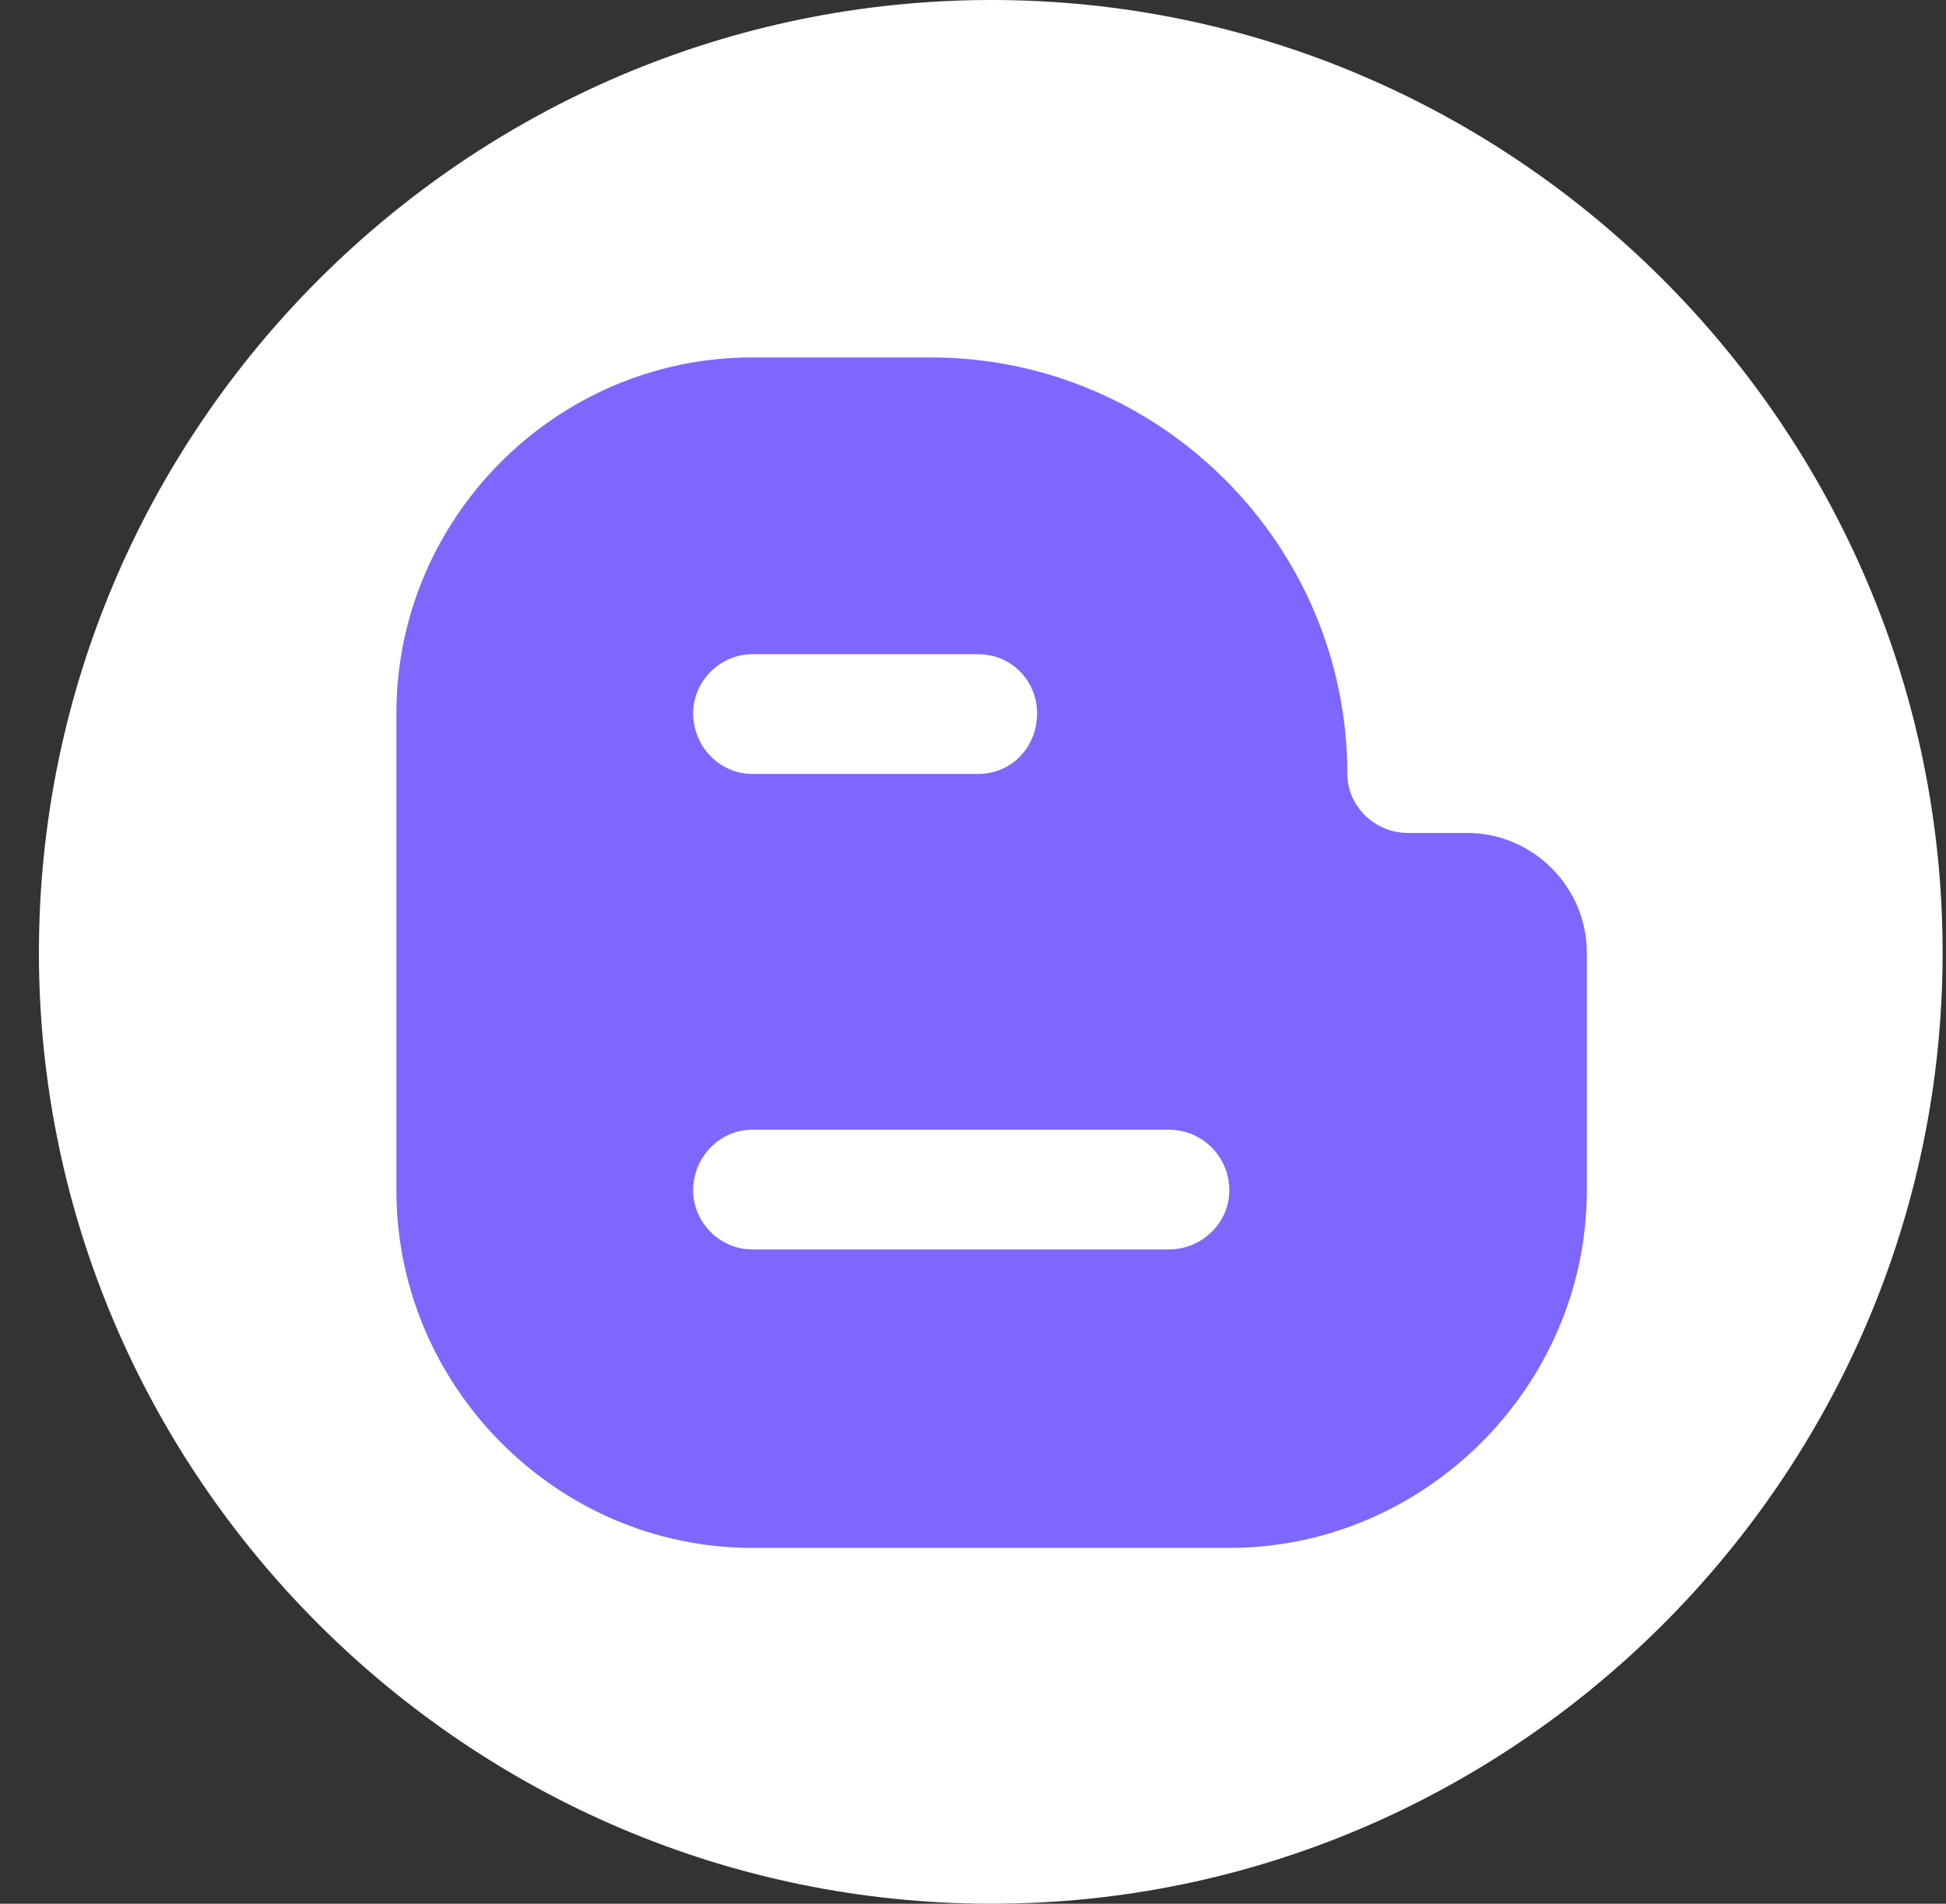
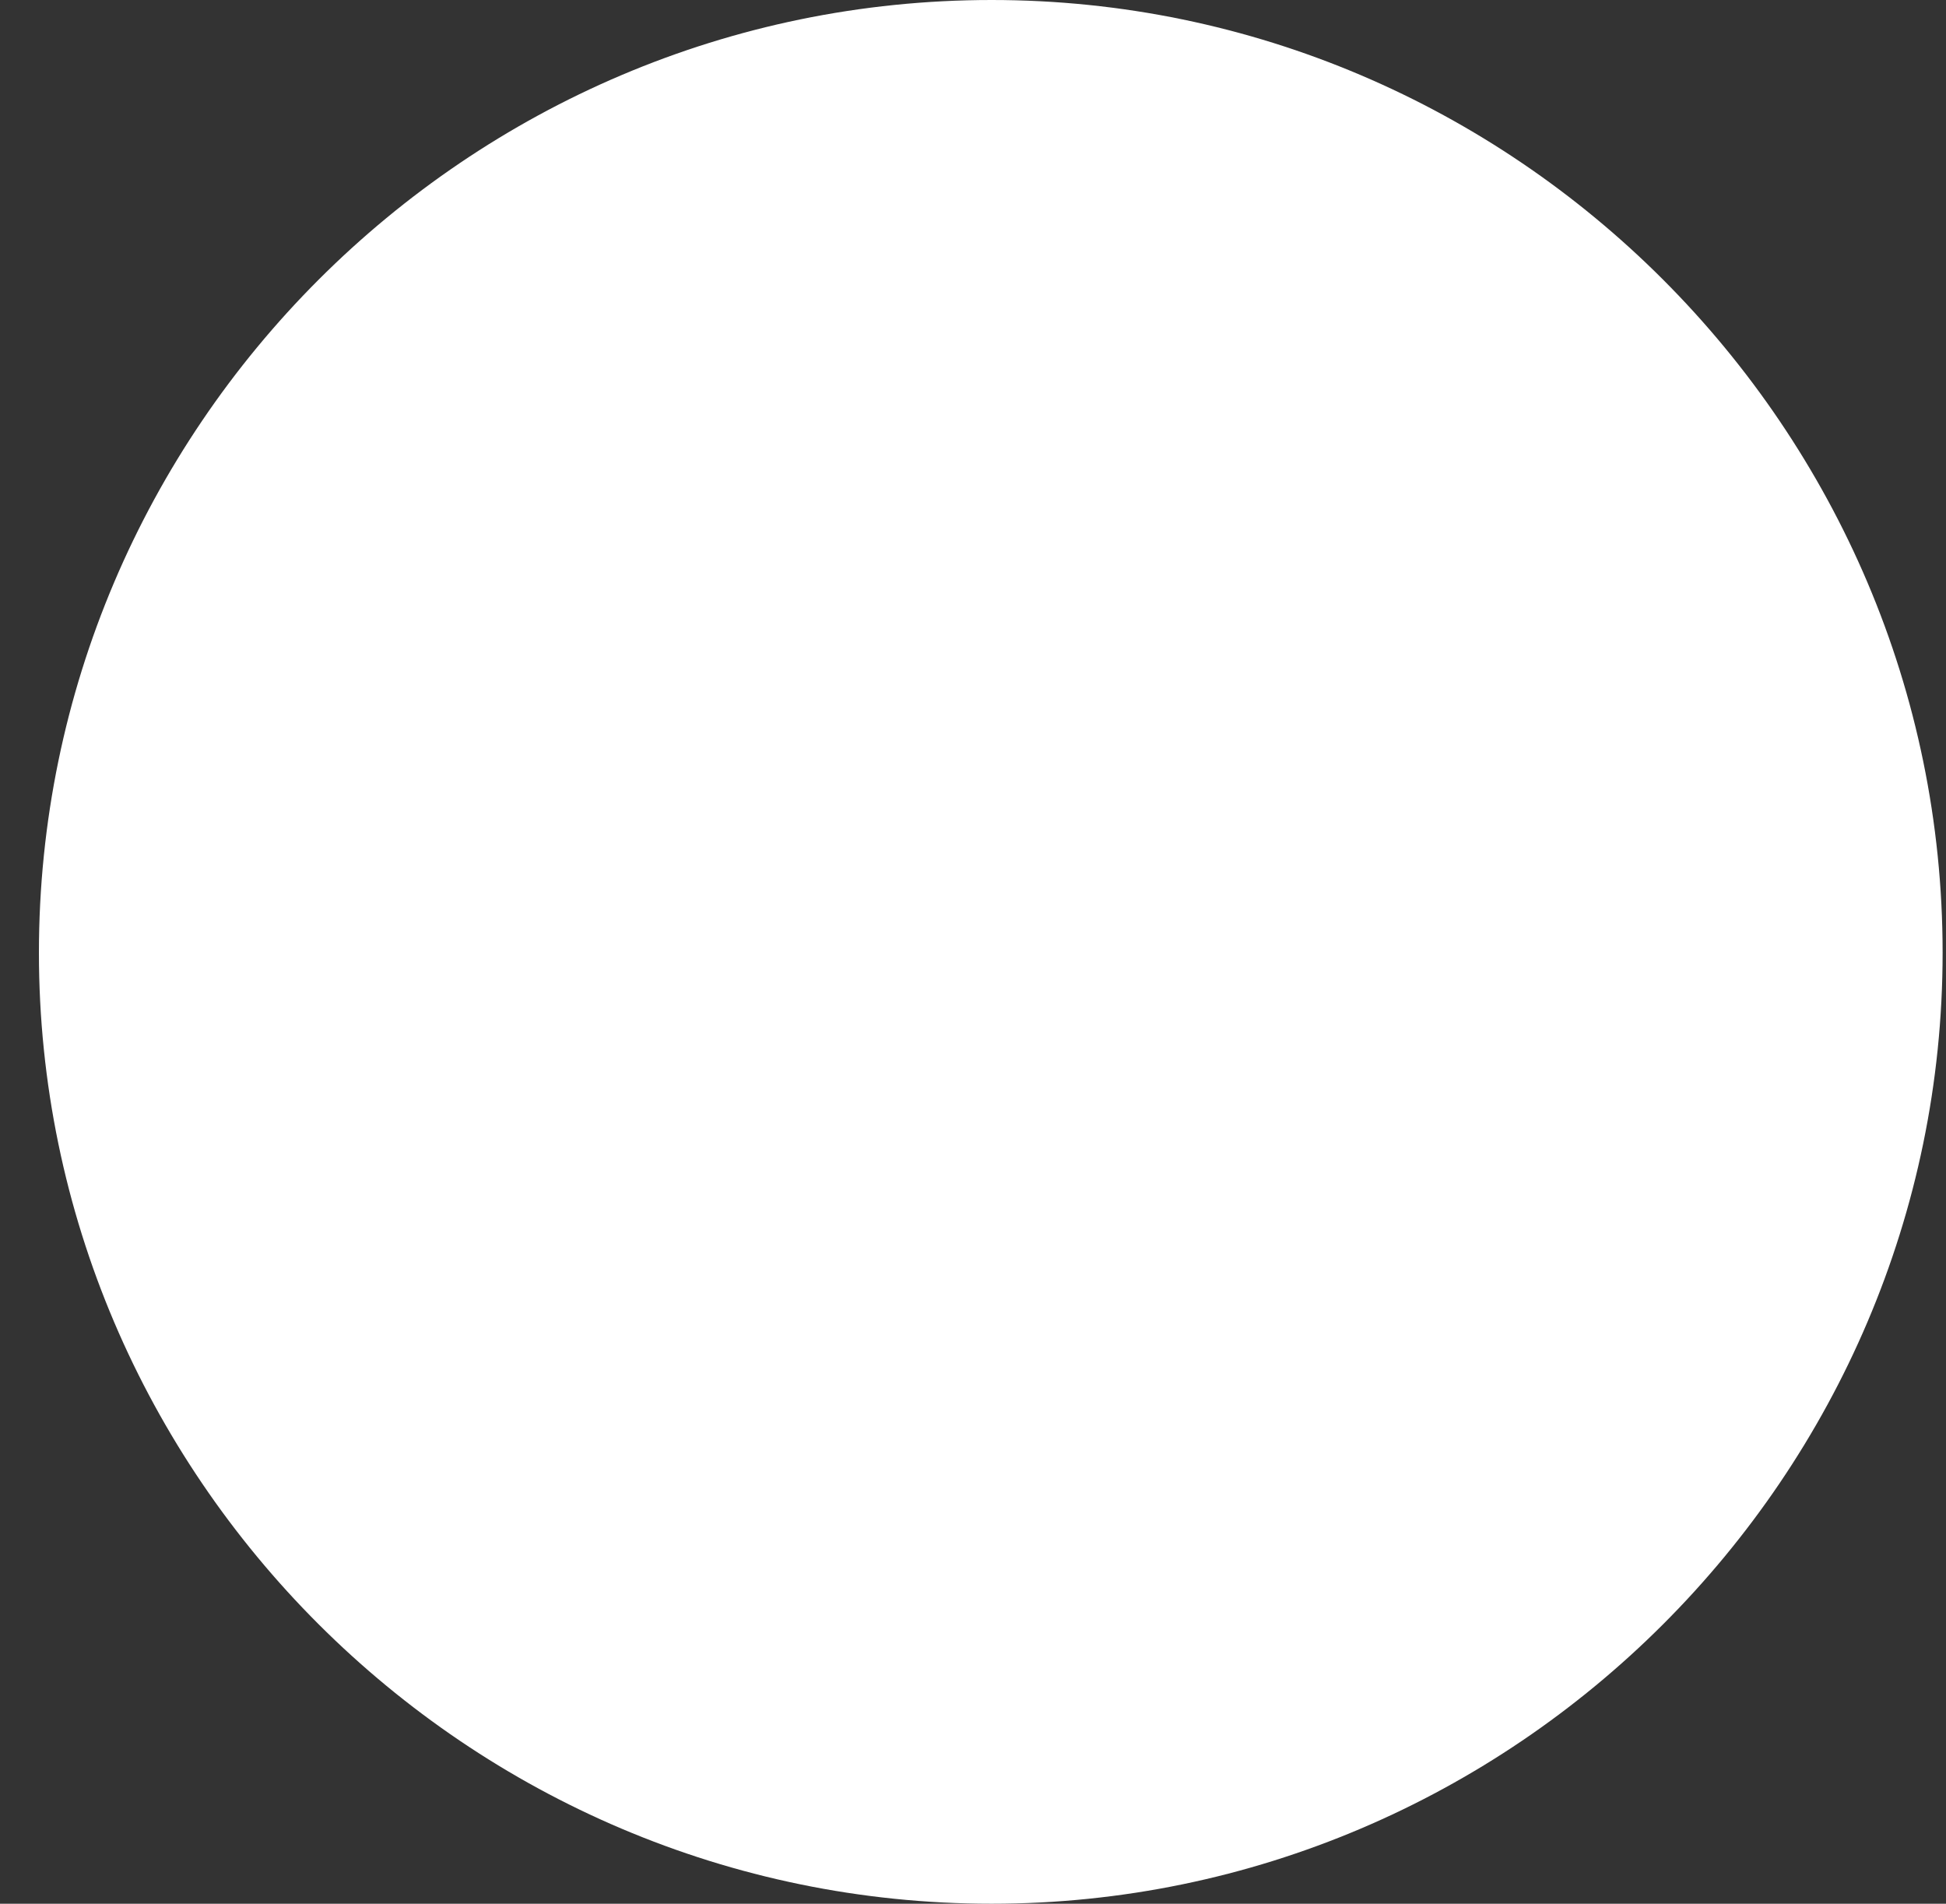
<svg xmlns="http://www.w3.org/2000/svg" width="46" height="45" viewBox="0 0 46 45" fill="none">
  <rect x="0" y="0" width="46" height="45" fill="#333333" stroke="none" />
  <path fill-rule="evenodd" clip-rule="evenodd" d="M23.44 45C35.796 45 45.92 34.876 45.92 22.52C45.92 10.124 35.796 0 23.44 0C11.043 0 0.92 10.124 0.92 22.52C0.92 34.876 11.043 45 23.44 45Z" fill="white" />
-   <path fill-rule="evenodd" clip-rule="evenodd" d="M37.51 28.139V22.52C37.51 20.965 36.234 19.689 34.679 19.689H33.284C32.488 19.689 31.849 19.051 31.849 18.294C31.849 12.873 27.425 8.449 22.005 8.449H17.779C13.156 8.449 9.37 12.236 9.37 16.859V28.139C9.37 32.762 13.156 36.589 17.779 36.589H29.059C33.682 36.589 37.51 32.762 37.51 28.139ZM17.779 26.704H27.624C28.422 26.704 29.059 27.342 29.059 28.139C29.059 28.897 28.422 29.534 27.624 29.534H17.779C17.022 29.534 16.385 28.897 16.385 28.139C16.385 27.342 17.022 26.704 17.779 26.704ZM24.515 16.859C24.515 17.656 23.918 18.294 23.121 18.294H17.779C17.022 18.294 16.385 17.656 16.385 16.859C16.385 16.102 17.022 15.465 17.779 15.465H23.121C23.918 15.465 24.515 16.102 24.515 16.859Z" fill="#7D67FF" />
</svg>